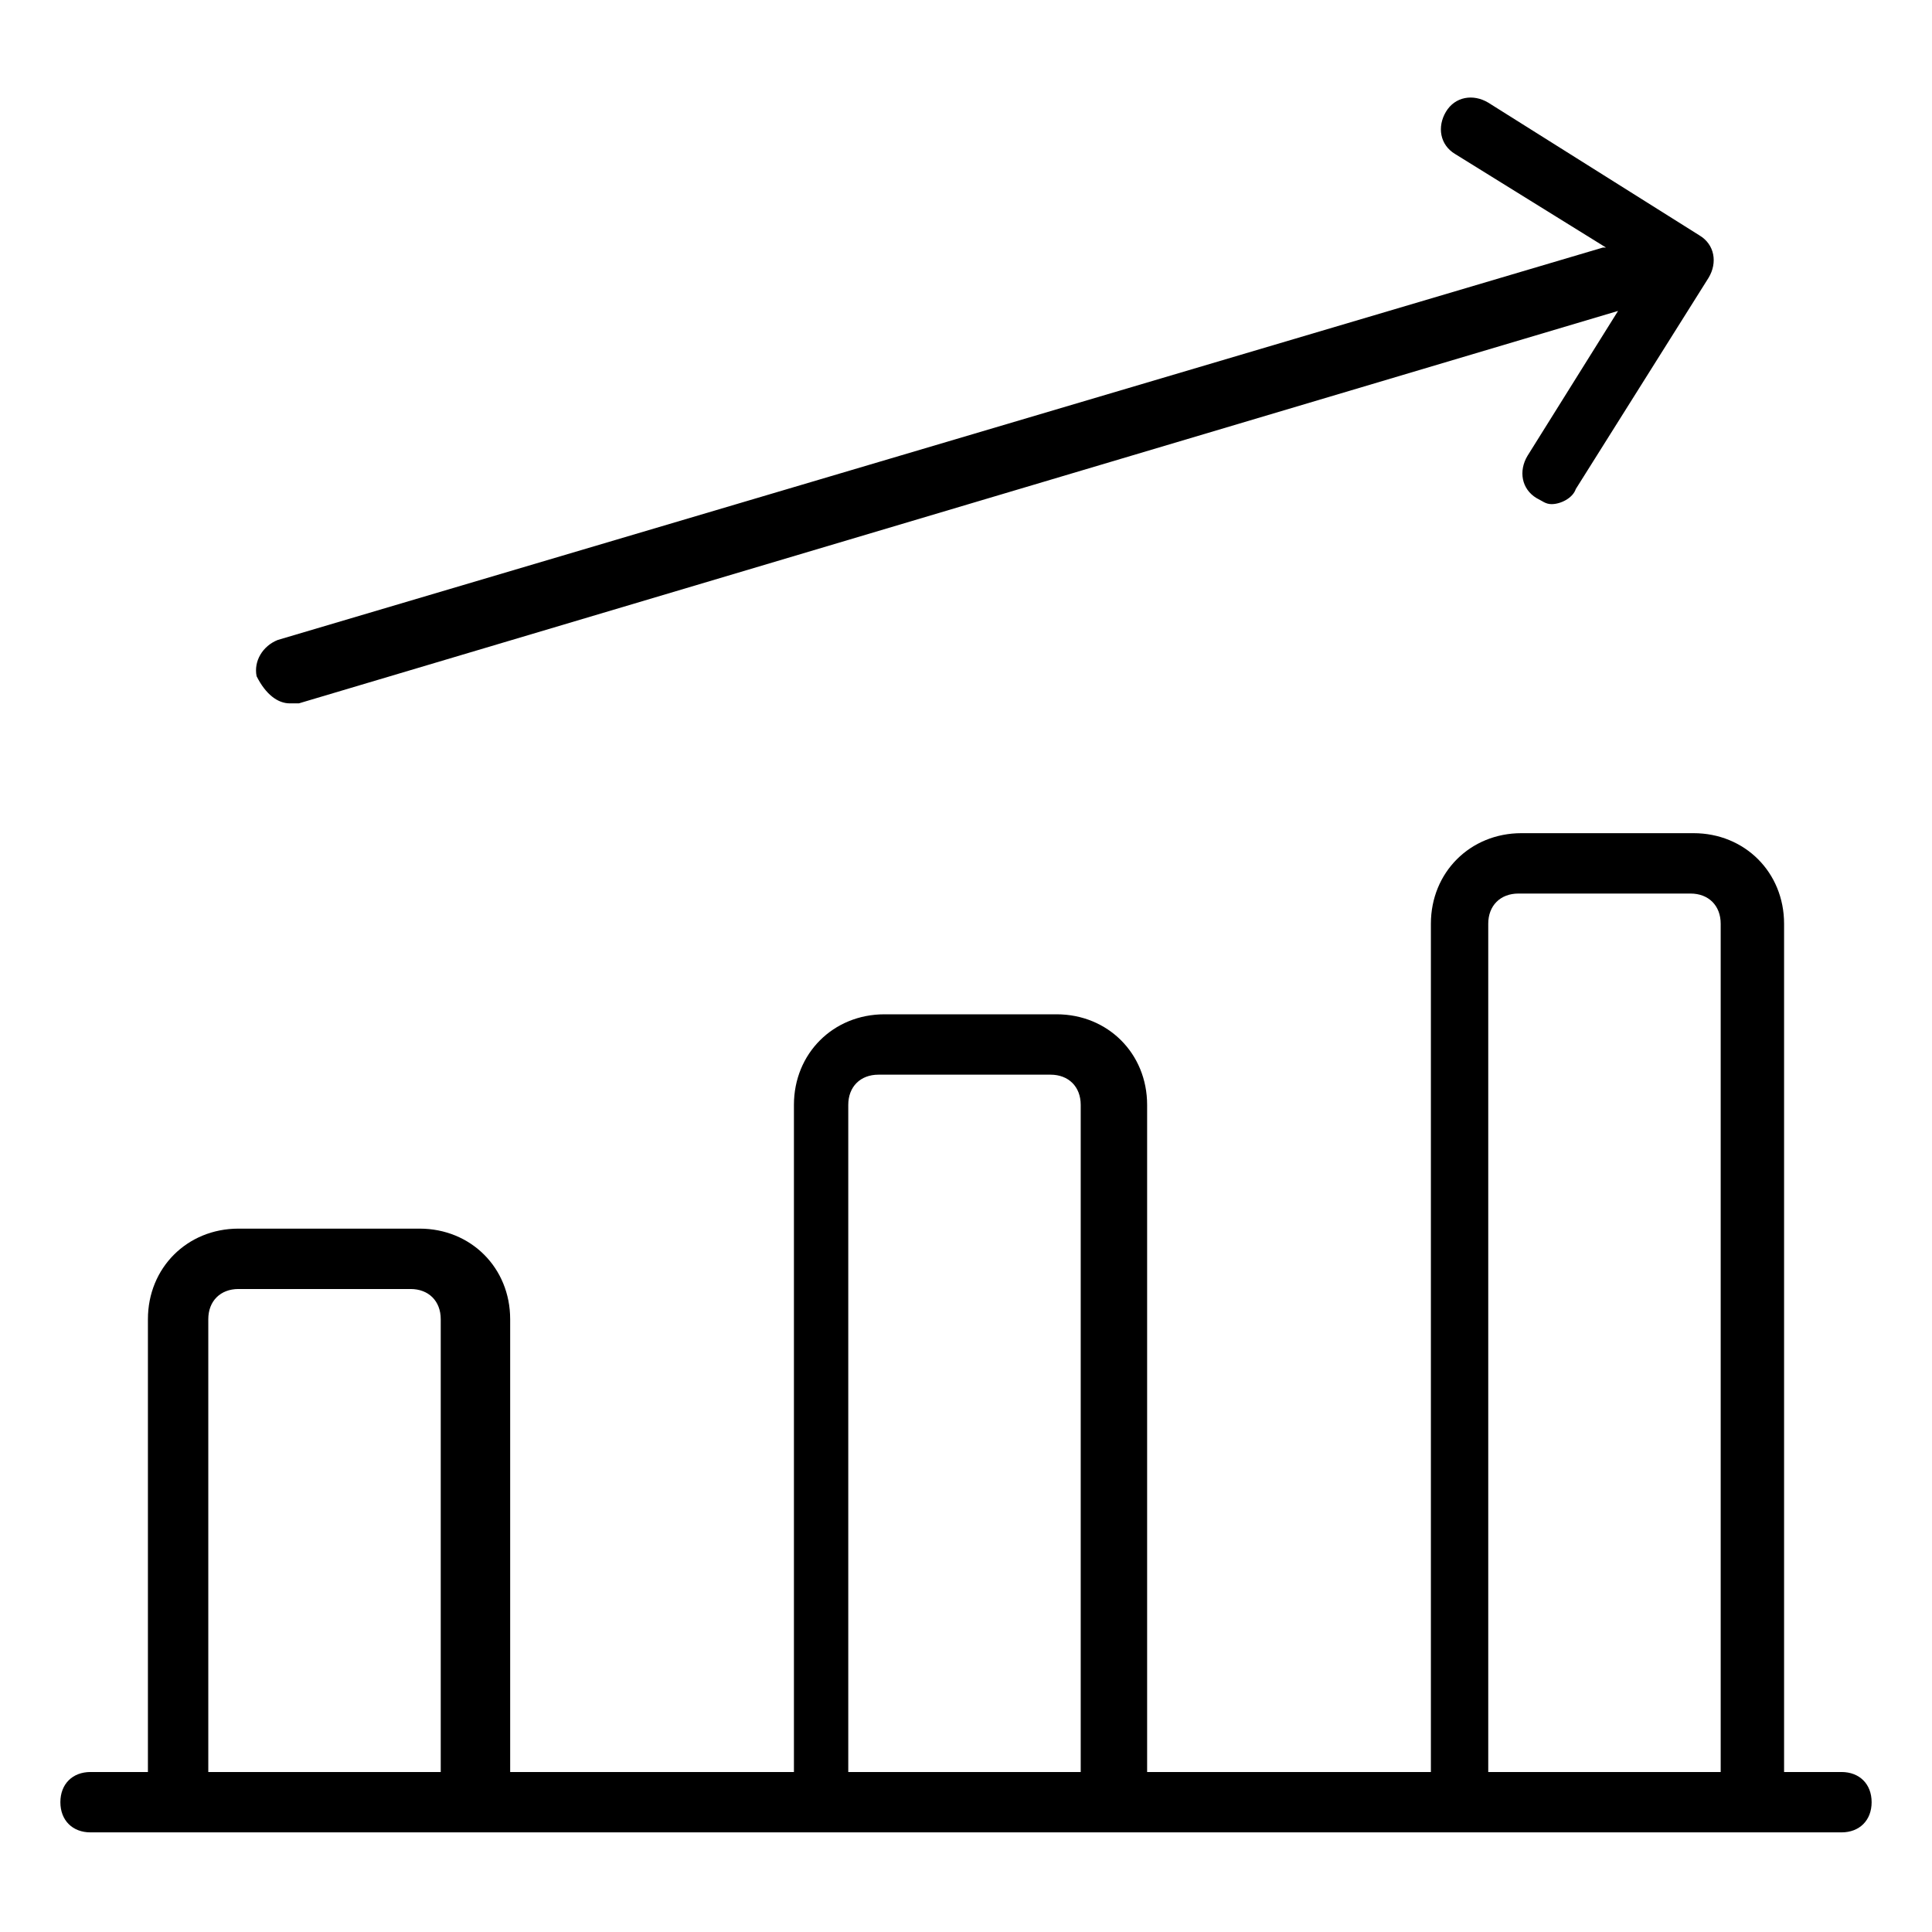
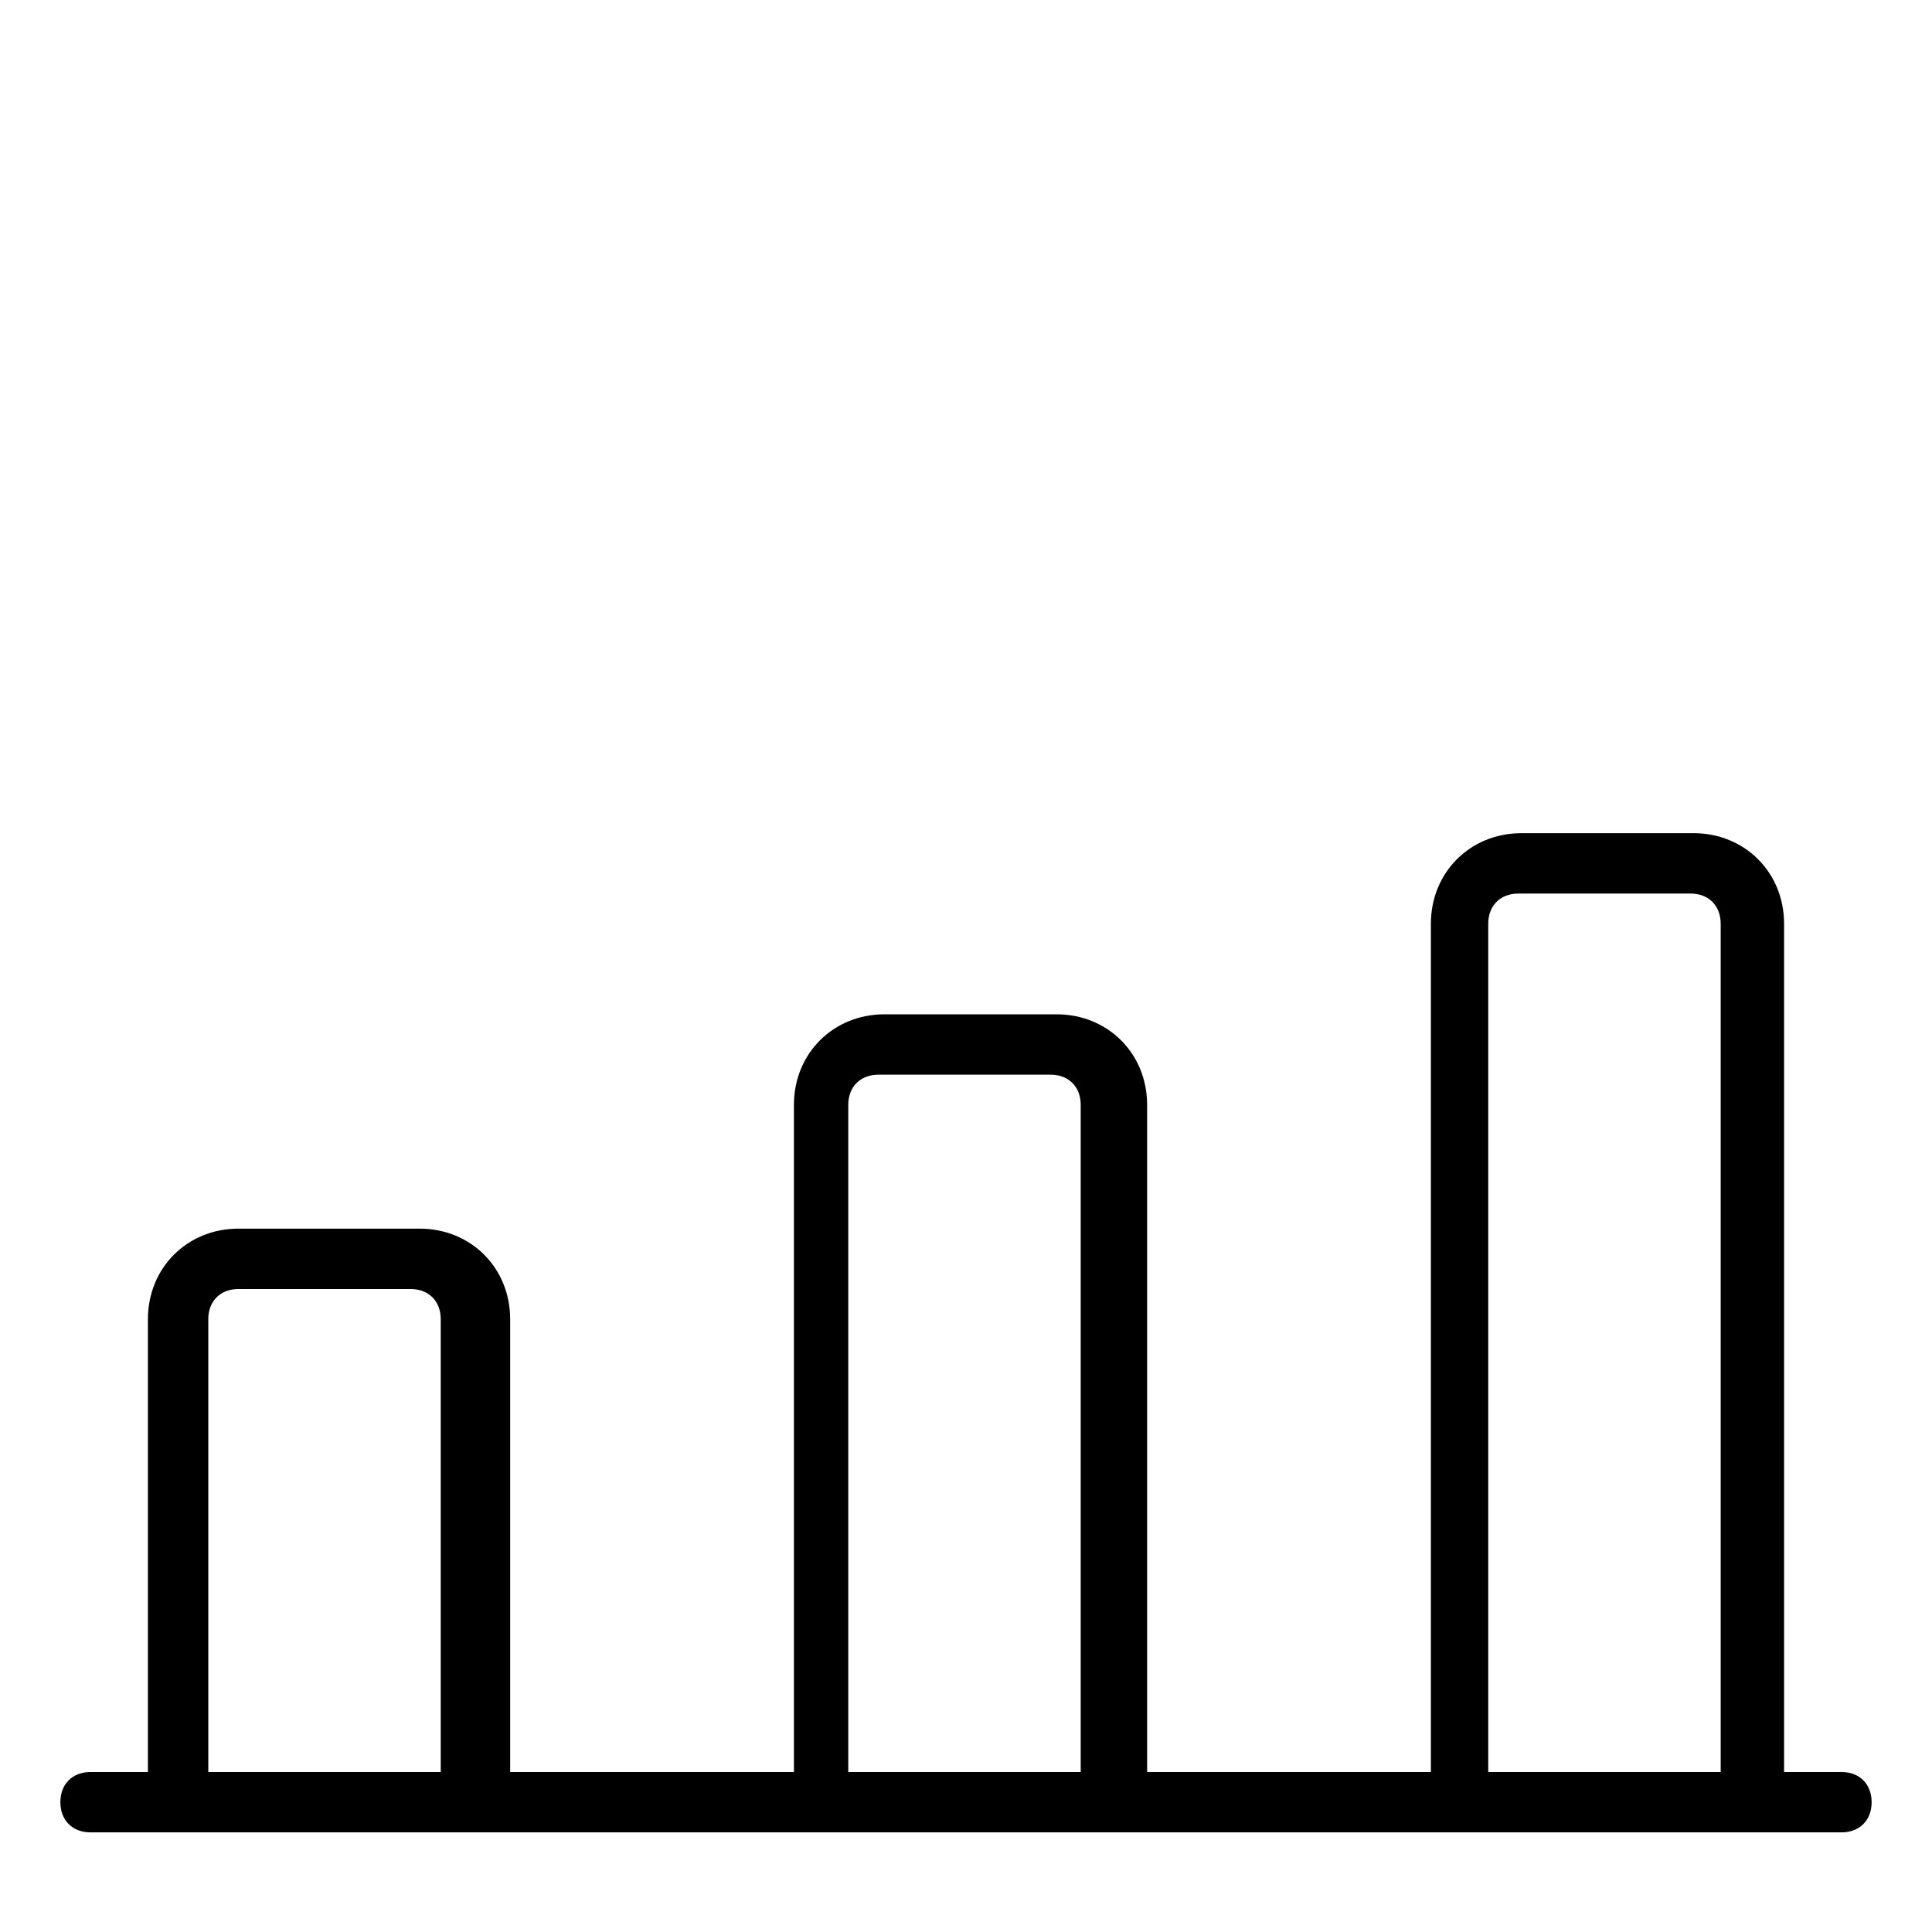
<svg xmlns="http://www.w3.org/2000/svg" version="1.1" id="lni_lni-graph-increase" x="0px" y="0px" viewBox="0 0 64 64" style="enable-background:new 0 0 64 64;" xml:space="preserve">
  <g>
    <path d="M61,58.7h-1.9V30.6c0-1.7-1.3-3-3-3h-5.7c-1.7,0-3,1.3-3,3v28.1h-9.4V36.6c0-1.7-1.3-3-3-3h-5.7c-1.7,0-3,1.3-3,3v22.1   h-9.4v-15c0-1.7-1.3-3-3-3H7.9c-1.7,0-3,1.3-3,3v15H3c-0.6,0-1,0.4-1,1s0.4,1,1,1h2.9h9.7h11.4h9.7h11.4h9.7H61c0.6,0,1-0.4,1-1   S61.6,58.7,61,58.7z M6.9,58.7v-15c0-0.6,0.4-1,1-1h5.7c0.6,0,1,0.4,1,1v15H6.9z M28.1,58.7V36.6c0-0.6,0.4-1,1-1h5.7   c0.6,0,1,0.4,1,1v22.1H28.1z M49.3,58.7V30.6c0-0.6,0.4-1,1-1h5.7c0.6,0,1,0.4,1,1v28.1H49.3z" />
-     <path d="M9.6,23.3c0.1,0,0.2,0,0.3,0l43.7-13l-3,4.8c-0.3,0.5-0.2,1.1,0.3,1.4c0.2,0.1,0.3,0.2,0.5,0.2c0.3,0,0.7-0.2,0.8-0.5   l4.4-7c0.3-0.5,0.2-1.1-0.3-1.4l-7-4.4c-0.5-0.3-1.1-0.2-1.4,0.3c-0.3,0.5-0.2,1.1,0.3,1.4l5,3.1c0,0,0,0-0.1,0l-43.9,13   c-0.5,0.2-0.8,0.7-0.7,1.2C8.8,23,9.2,23.3,9.6,23.3z" />
  </g>
</svg>